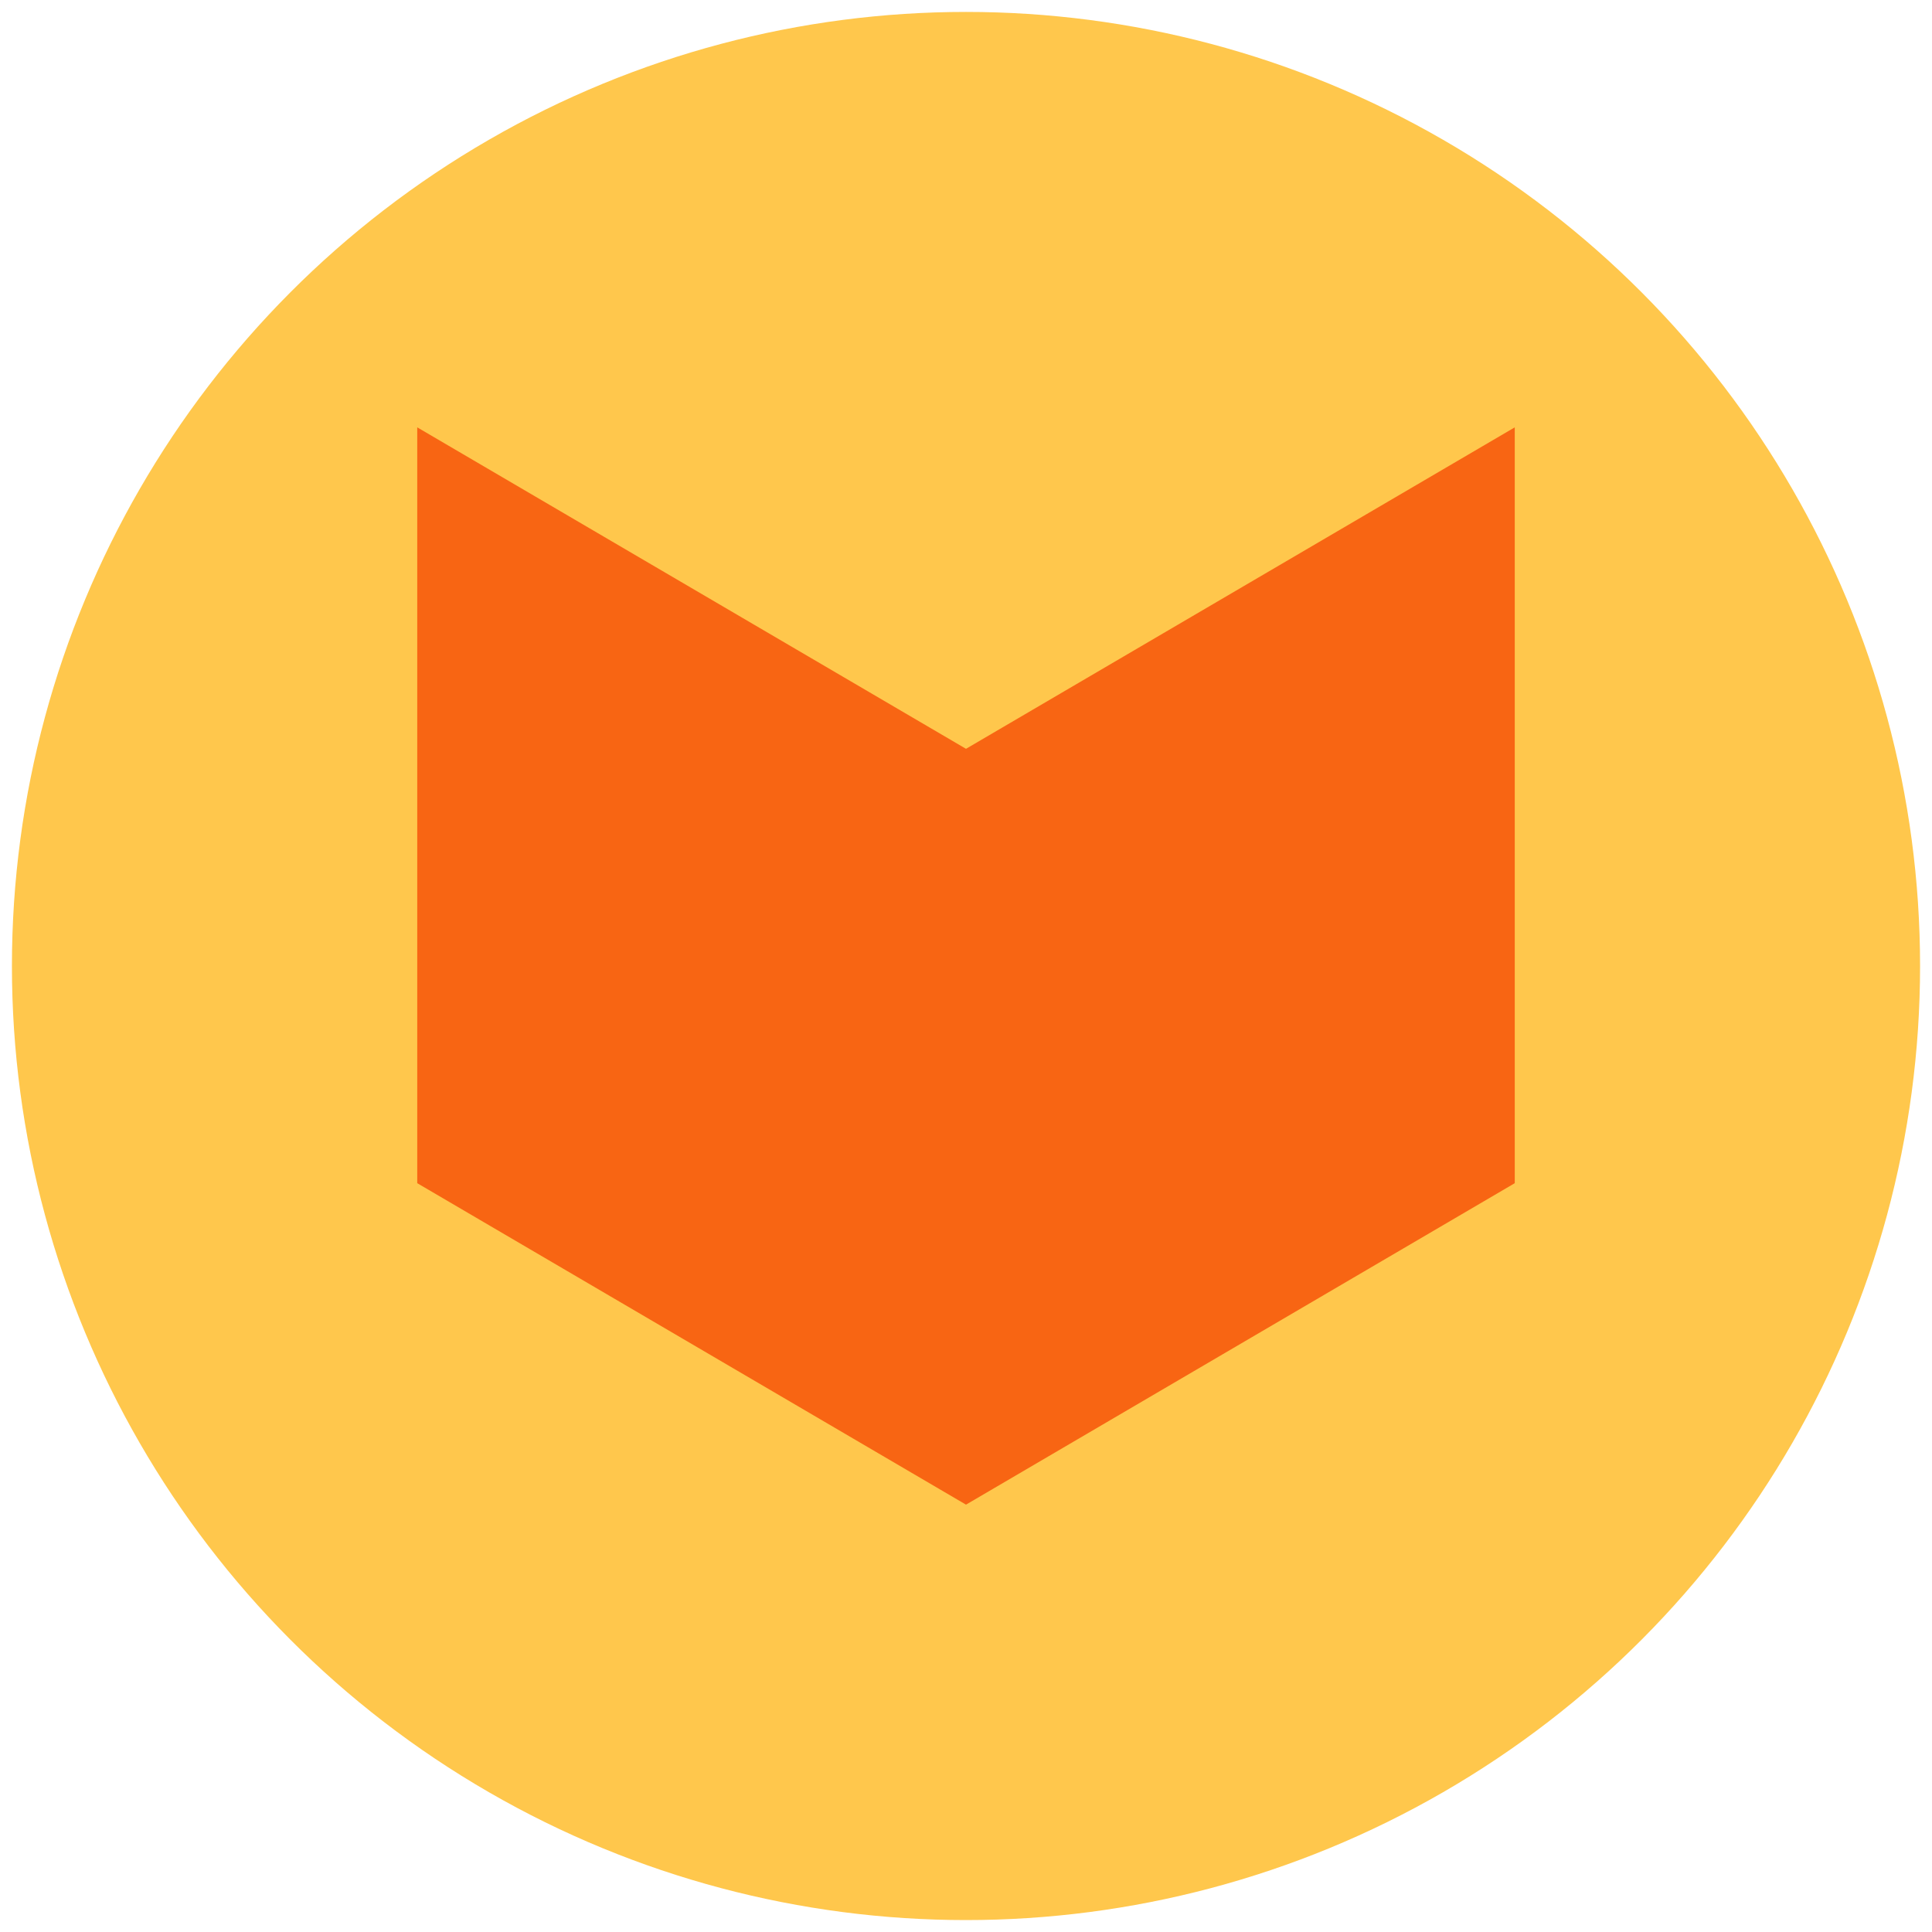
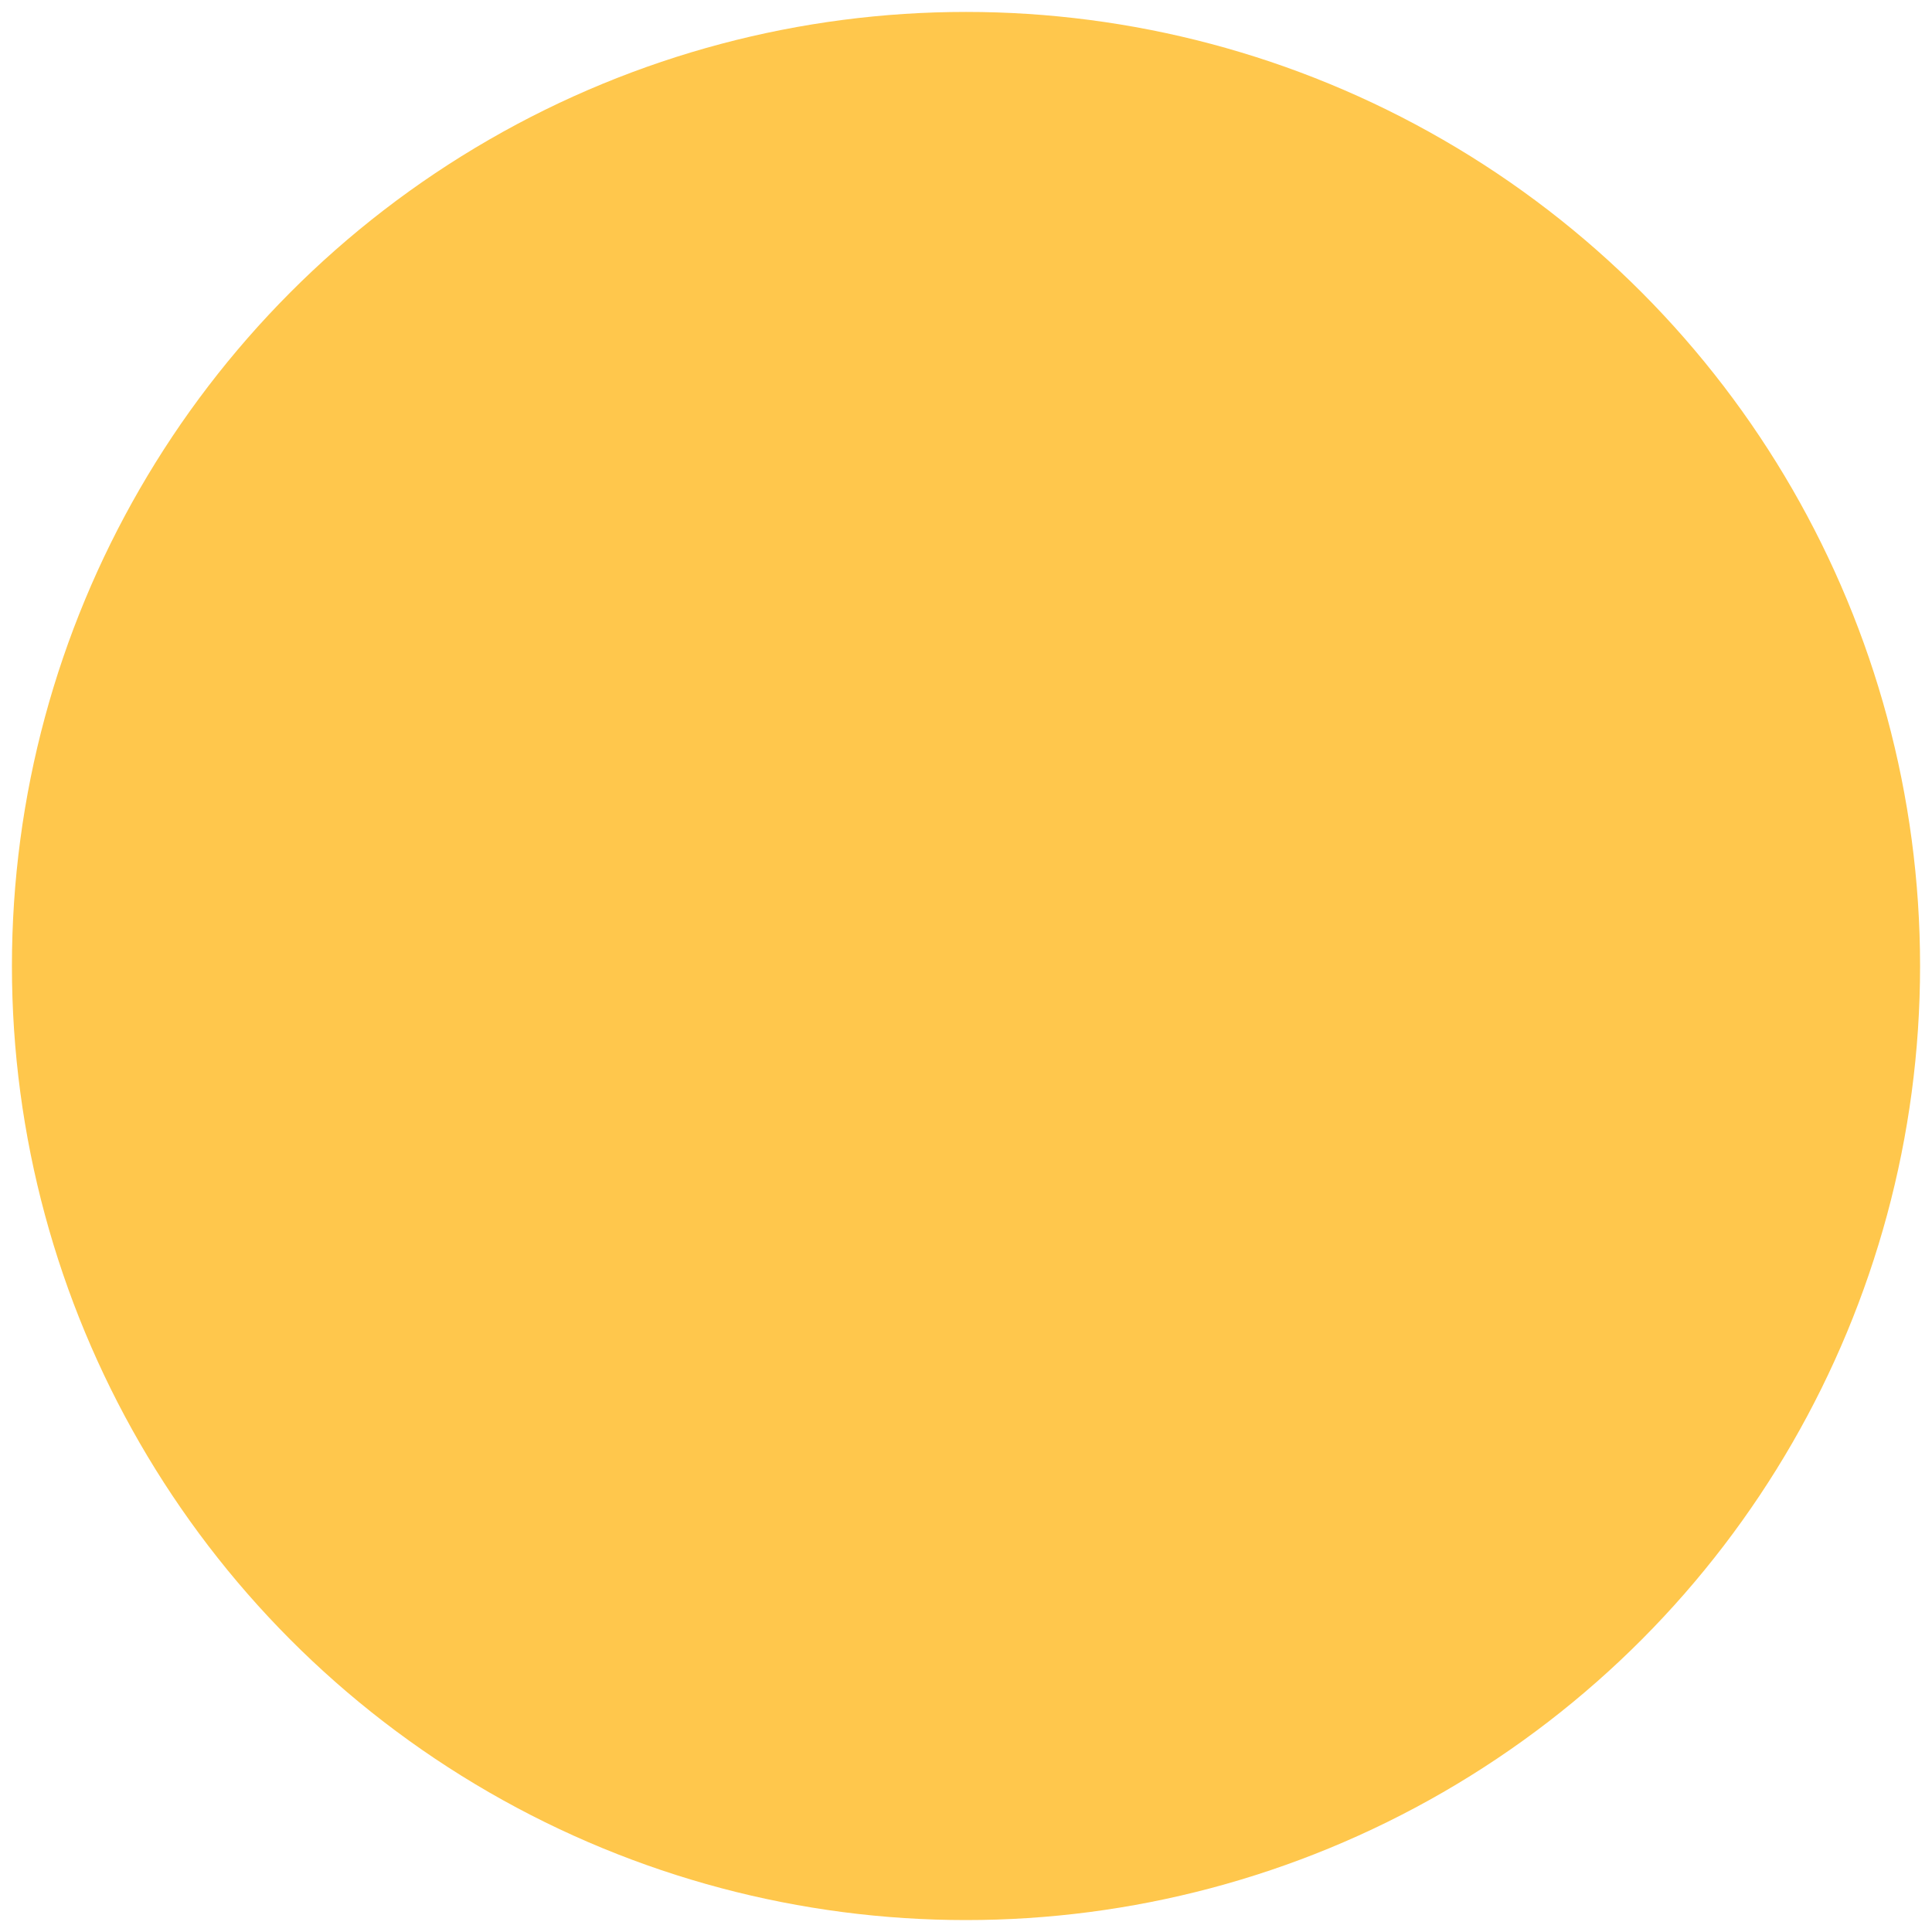
<svg xmlns="http://www.w3.org/2000/svg" id="Layer_1" data-name="Layer 1" viewBox="0 0 162 162">
  <defs>
    <style>
      .cls-1 {
        fill: #ffc74c;
      }

      .cls-1, .cls-2 {
        stroke-width: 0px;
      }

      .cls-2 {
        fill: #f86513;
      }
    </style>
  </defs>
  <circle class="cls-1" cx="81" cy="81" r="80" />
-   <polygon class="cls-2" points="81 62.789 81 62.791 81 62.789 34.986 35.834 34.986 99.211 81 126.166 81 126.164 81 126.166 127.014 99.211 127.014 35.834 81 62.789" />
</svg>